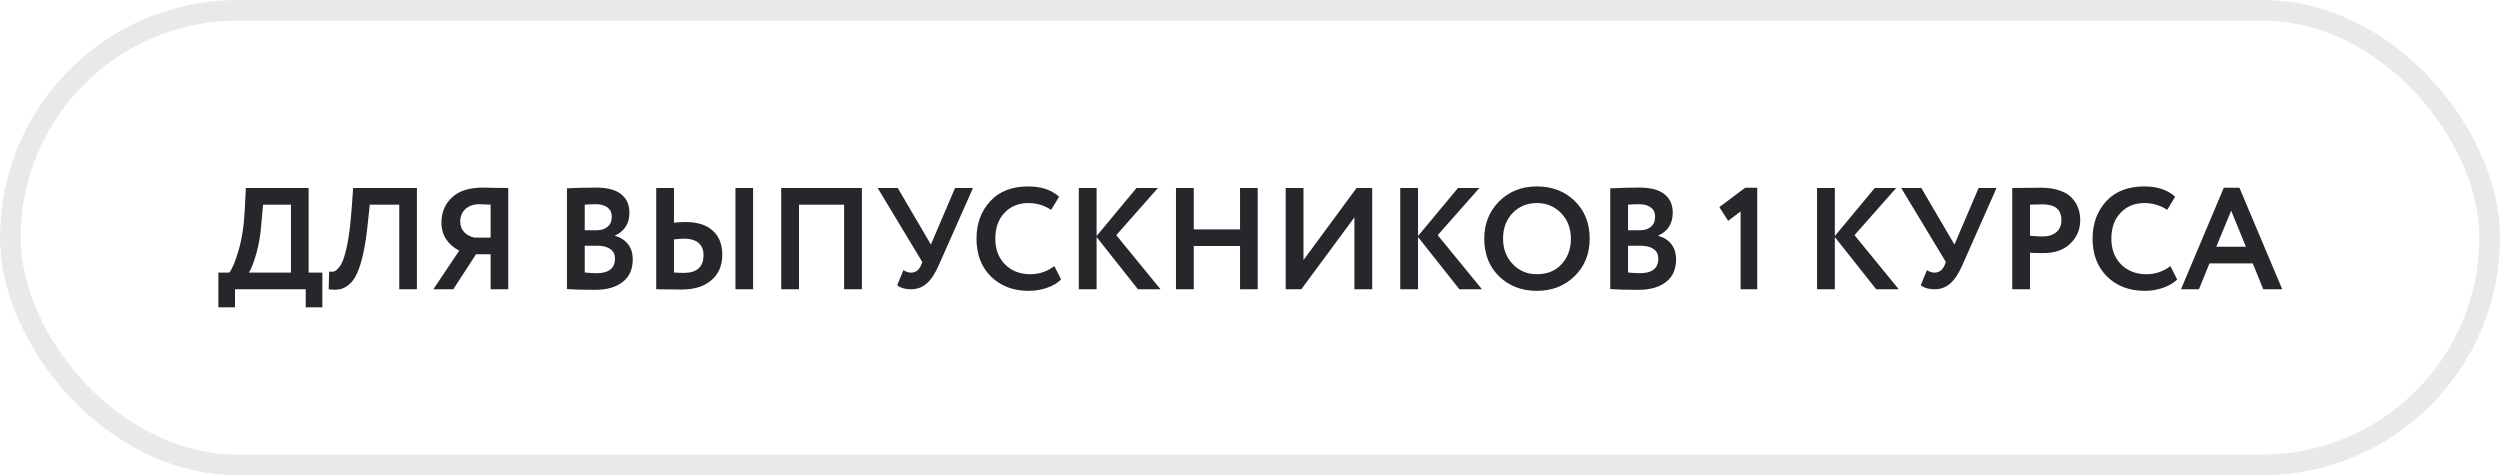
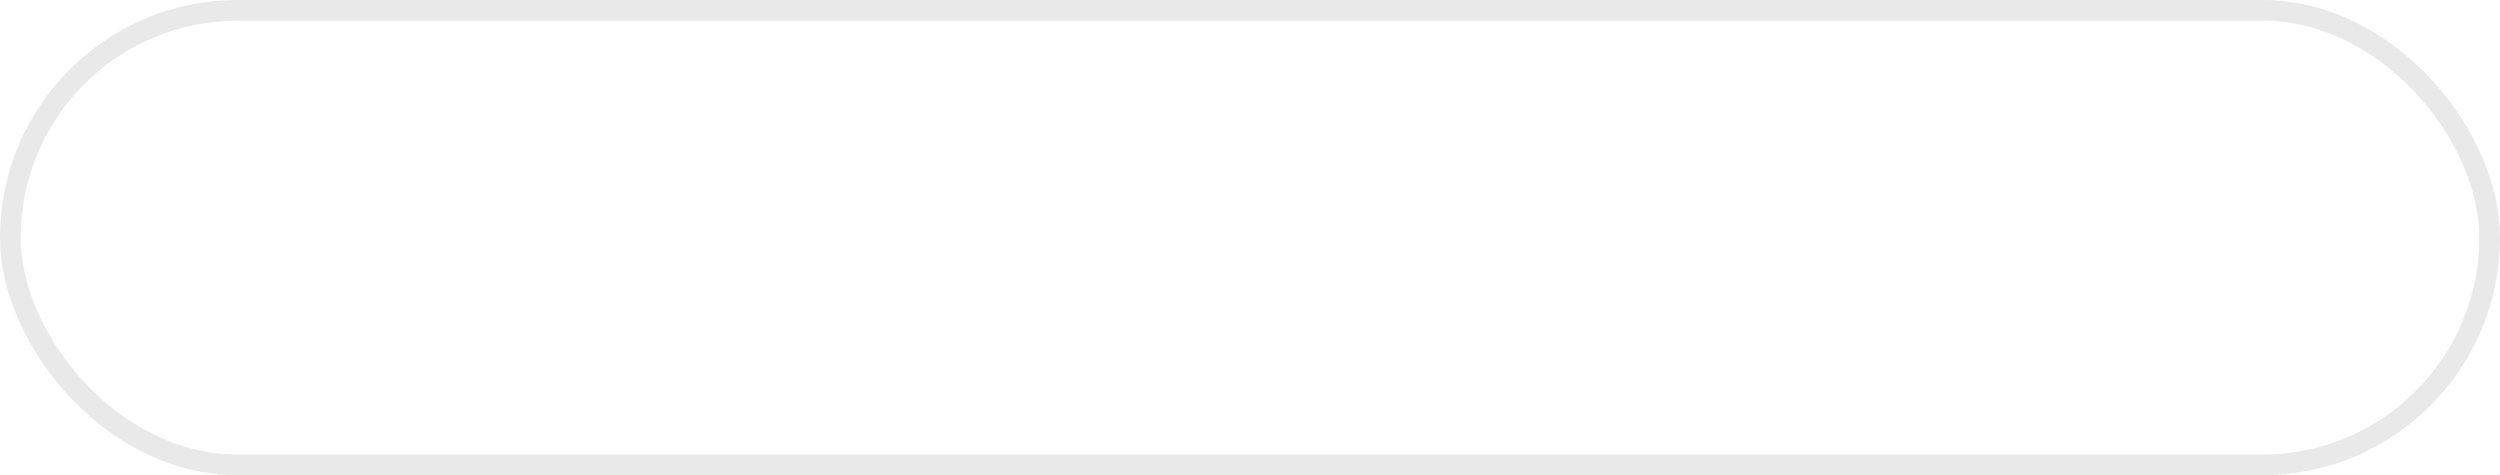
<svg xmlns="http://www.w3.org/2000/svg" width="121" height="23" viewBox="0 0 121 23" fill="none">
-   <path d="M11.374 14.875H10.569V13.195H11.094C11.234 13.032 11.386 12.67 11.549 12.11C11.717 11.536 11.817 10.859 11.85 10.08L11.899 9.1H14.937V13.195H15.602V14.875H14.797V14H11.374V14.875ZM12.732 9.905L12.655 10.759C12.613 11.347 12.527 11.863 12.396 12.306C12.261 12.768 12.142 13.064 12.039 13.195H14.083V9.905H12.732ZM20.179 14H19.325V9.905H17.897L17.799 10.829C17.743 11.389 17.671 11.867 17.582 12.264C17.494 12.661 17.396 12.978 17.288 13.216C17.181 13.454 17.053 13.636 16.903 13.762C16.759 13.888 16.607 13.967 16.448 14C16.294 14.028 16.115 14.028 15.909 14L15.93 13.146C16.033 13.16 16.117 13.155 16.182 13.132C16.248 13.109 16.325 13.043 16.413 12.936C16.511 12.815 16.591 12.654 16.651 12.453C16.819 11.954 16.943 11.163 17.022 10.08L17.092 9.1H20.179V14ZM24.6 14H23.746V12.306H23.039L21.94 14H20.974L22.227 12.131C21.966 12 21.756 11.818 21.597 11.585C21.443 11.352 21.366 11.081 21.366 10.773C21.366 10.283 21.534 9.879 21.87 9.562C22.206 9.24 22.71 9.079 23.382 9.079C23.391 9.079 23.597 9.084 23.998 9.093C24.203 9.098 24.404 9.1 24.6 9.1V14ZM22.962 11.501H23.746V9.905C23.508 9.891 23.328 9.884 23.207 9.884C22.927 9.884 22.701 9.961 22.528 10.115C22.36 10.269 22.276 10.47 22.276 10.717C22.276 10.922 22.339 11.095 22.465 11.235C22.596 11.37 22.761 11.459 22.962 11.501ZM27.44 13.993V9.114C27.944 9.091 28.416 9.079 28.854 9.079C29.396 9.079 29.799 9.186 30.065 9.401C30.331 9.616 30.464 9.912 30.464 10.29C30.464 10.817 30.231 11.188 29.764 11.403V11.417C30.03 11.487 30.24 11.62 30.394 11.816C30.548 12.007 30.625 12.255 30.625 12.558C30.625 13.034 30.462 13.398 30.135 13.65C29.809 13.902 29.365 14.028 28.805 14.028C28.245 14.028 27.79 14.016 27.44 13.993ZM28.91 11.893H28.301V13.188C28.521 13.211 28.71 13.223 28.868 13.223C29.466 13.223 29.764 12.987 29.764 12.516C29.764 12.311 29.69 12.157 29.54 12.054C29.391 11.947 29.181 11.893 28.91 11.893ZM28.84 9.884C28.635 9.884 28.455 9.891 28.301 9.905V11.144H28.882C29.102 11.144 29.277 11.088 29.407 10.976C29.543 10.864 29.61 10.703 29.61 10.493C29.61 10.297 29.543 10.148 29.407 10.045C29.272 9.938 29.083 9.884 28.84 9.884ZM36.45 14H35.596V9.1H36.45V14ZM33.097 11.55C33.023 11.55 32.864 11.562 32.621 11.585V13.188C32.659 13.188 32.733 13.193 32.846 13.202C32.958 13.207 33.037 13.209 33.084 13.209C33.727 13.209 34.05 12.922 34.05 12.348C34.05 12.087 33.968 11.888 33.804 11.753C33.641 11.618 33.406 11.55 33.097 11.55ZM31.761 9.1H32.621V10.78C32.822 10.757 33.004 10.745 33.167 10.745C33.751 10.745 34.194 10.885 34.498 11.165C34.806 11.44 34.959 11.828 34.959 12.327C34.959 12.85 34.782 13.263 34.428 13.566C34.078 13.865 33.594 14.014 32.978 14.014C32.717 14.014 32.491 14.012 32.3 14.007C32.113 14.002 31.933 14 31.761 14V9.1ZM41.716 14H40.855V9.905H38.671V14H37.81V9.1H41.716V14ZM46.224 9.1H47.092L45.426 12.859C45.253 13.251 45.06 13.54 44.845 13.727C44.635 13.909 44.385 14 44.096 14C43.807 14 43.583 13.935 43.424 13.804L43.725 13.076C43.846 13.155 43.968 13.195 44.089 13.195C44.308 13.195 44.469 13.081 44.572 12.852L44.642 12.684L42.479 9.1H43.452L45.055 11.837L46.224 9.1ZM51.029 12.88L51.358 13.524C51.204 13.687 50.982 13.82 50.693 13.923C50.408 14.026 50.107 14.077 49.79 14.077C49.043 14.077 48.434 13.846 47.963 13.384C47.496 12.922 47.263 12.311 47.263 11.55C47.263 10.822 47.484 10.218 47.928 9.737C48.366 9.261 48.98 9.023 49.769 9.023C50.394 9.023 50.891 9.189 51.26 9.52L50.875 10.157C50.543 9.938 50.175 9.828 49.769 9.828C49.302 9.828 48.919 9.984 48.621 10.297C48.322 10.61 48.173 11.027 48.173 11.55C48.173 12.063 48.329 12.479 48.642 12.796C48.959 13.113 49.367 13.272 49.867 13.272C50.296 13.272 50.683 13.141 51.029 12.88ZM53.075 14H52.214V9.1H53.075V11.424L55.007 9.1H56.043L54.027 11.382L56.169 14H55.077L53.075 11.473V14ZM60.872 14H60.018V11.907L57.778 11.907V14H56.917V9.1H57.778V11.102L60.018 11.102V9.1H60.872V14ZM65.553 10.521L62.984 14H62.228V9.1H63.089V12.586L65.658 9.1H66.414V14H65.553V10.521ZM68.633 14H67.772V9.1H68.633V11.424L70.565 9.1H71.601L69.585 11.382L71.727 14H70.635L68.633 11.473V14ZM71.838 11.55C71.838 10.836 72.076 10.236 72.552 9.751C73.037 9.266 73.649 9.023 74.386 9.023C75.123 9.023 75.732 9.256 76.213 9.723C76.698 10.194 76.941 10.803 76.941 11.55C76.941 12.283 76.698 12.887 76.213 13.363C75.728 13.839 75.119 14.077 74.386 14.077C73.649 14.077 73.04 13.844 72.559 13.377C72.078 12.91 71.838 12.301 71.838 11.55ZM72.748 11.55C72.748 12.045 72.904 12.455 73.217 12.782C73.53 13.109 73.919 13.272 74.386 13.272C74.89 13.272 75.289 13.109 75.583 12.782C75.882 12.455 76.031 12.045 76.031 11.55C76.031 11.051 75.872 10.638 75.555 10.311C75.238 9.989 74.848 9.828 74.386 9.828C73.915 9.828 73.523 9.989 73.21 10.311C72.902 10.633 72.748 11.046 72.748 11.55ZM77.937 13.993V9.114C78.441 9.091 78.913 9.079 79.351 9.079C79.893 9.079 80.296 9.186 80.562 9.401C80.828 9.616 80.961 9.912 80.961 10.29C80.961 10.817 80.728 11.188 80.261 11.403V11.417C80.527 11.487 80.737 11.62 80.891 11.816C81.045 12.007 81.122 12.255 81.122 12.558C81.122 13.034 80.959 13.398 80.632 13.65C80.306 13.902 79.862 14.028 79.302 14.028C78.742 14.028 78.287 14.016 77.937 13.993ZM79.407 11.893H78.798V13.188C79.018 13.211 79.207 13.223 79.365 13.223C79.963 13.223 80.261 12.987 80.261 12.516C80.261 12.311 80.187 12.157 80.037 12.054C79.888 11.947 79.678 11.893 79.407 11.893ZM79.337 9.884C79.132 9.884 78.952 9.891 78.798 9.905V11.144H79.379C79.599 11.144 79.774 11.088 79.904 10.976C80.04 10.864 80.107 10.703 80.107 10.493C80.107 10.297 80.04 10.148 79.904 10.045C79.769 9.938 79.58 9.884 79.337 9.884ZM83.643 10.689L83.216 10.024L84.469 9.086H85.05V14H84.245V10.234L83.643 10.689ZM88.806 14H87.945V9.1H88.806V11.424L90.738 9.1H91.774L89.758 11.382L91.9 14H90.808L88.806 11.473V14ZM95.764 9.1H96.632L94.966 12.859C94.793 13.251 94.6 13.54 94.385 13.727C94.175 13.909 93.925 14 93.636 14C93.347 14 93.123 13.935 92.964 13.804L93.265 13.076C93.386 13.155 93.508 13.195 93.629 13.195C93.848 13.195 94.009 13.081 94.112 12.852L94.182 12.684L92.019 9.1H92.992L94.595 11.837L95.764 9.1ZM98.253 12.229V14H97.392V9.1C97.598 9.1 97.819 9.098 98.057 9.093C98.3 9.088 98.543 9.086 98.785 9.086C99.131 9.086 99.429 9.13 99.681 9.219C99.938 9.303 100.136 9.422 100.276 9.576C100.416 9.725 100.519 9.891 100.584 10.073C100.65 10.25 100.682 10.446 100.682 10.661C100.682 11.104 100.524 11.48 100.206 11.788C99.894 12.096 99.455 12.25 98.89 12.25C98.606 12.25 98.393 12.243 98.253 12.229ZM98.869 9.891L98.253 9.905V11.41C98.501 11.433 98.704 11.445 98.862 11.445C99.138 11.445 99.357 11.377 99.52 11.242C99.688 11.107 99.772 10.911 99.772 10.654C99.772 10.145 99.471 9.891 98.869 9.891ZM105.046 12.88L105.375 13.524C105.221 13.687 105 13.82 104.71 13.923C104.426 14.026 104.125 14.077 103.807 14.077C103.061 14.077 102.452 13.846 101.98 13.384C101.514 12.922 101.28 12.311 101.28 11.55C101.28 10.822 101.502 10.218 101.945 9.737C102.384 9.261 102.998 9.023 103.786 9.023C104.412 9.023 104.909 9.189 105.277 9.52L104.892 10.157C104.561 9.938 104.192 9.828 103.786 9.828C103.32 9.828 102.937 9.984 102.638 10.297C102.34 10.61 102.19 11.027 102.19 11.55C102.19 12.063 102.347 12.479 102.659 12.796C102.977 13.113 103.385 13.272 103.884 13.272C104.314 13.272 104.701 13.141 105.046 12.88ZM106.428 14H105.56L107.632 9.086H108.388L110.46 14H109.543L109.032 12.747H106.939L106.428 14ZM108.703 11.942L107.989 10.199L107.268 11.942H108.703Z" fill="#26262B" />
  <rect x="0.5" y="0.5" width="120" height="22" rx="11" stroke="#26262B" stroke-opacity="0.1" />
</svg>